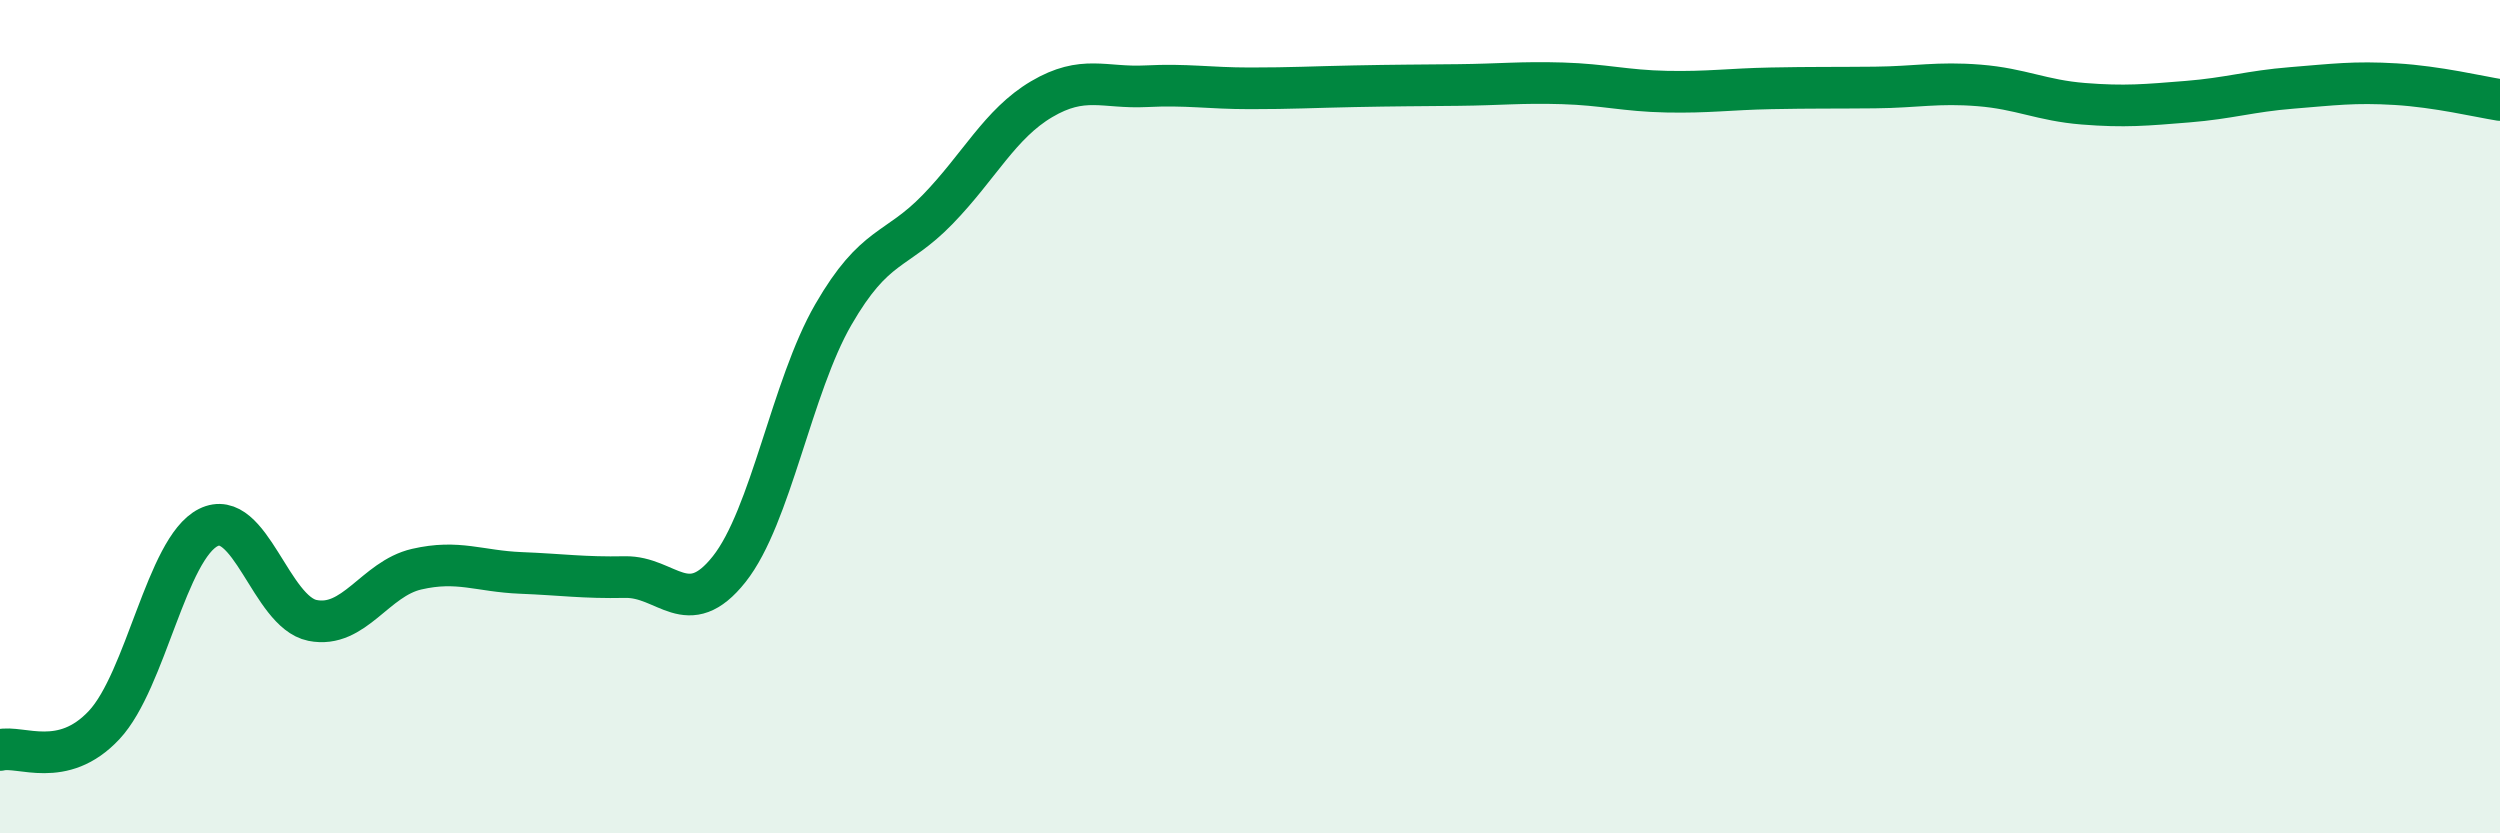
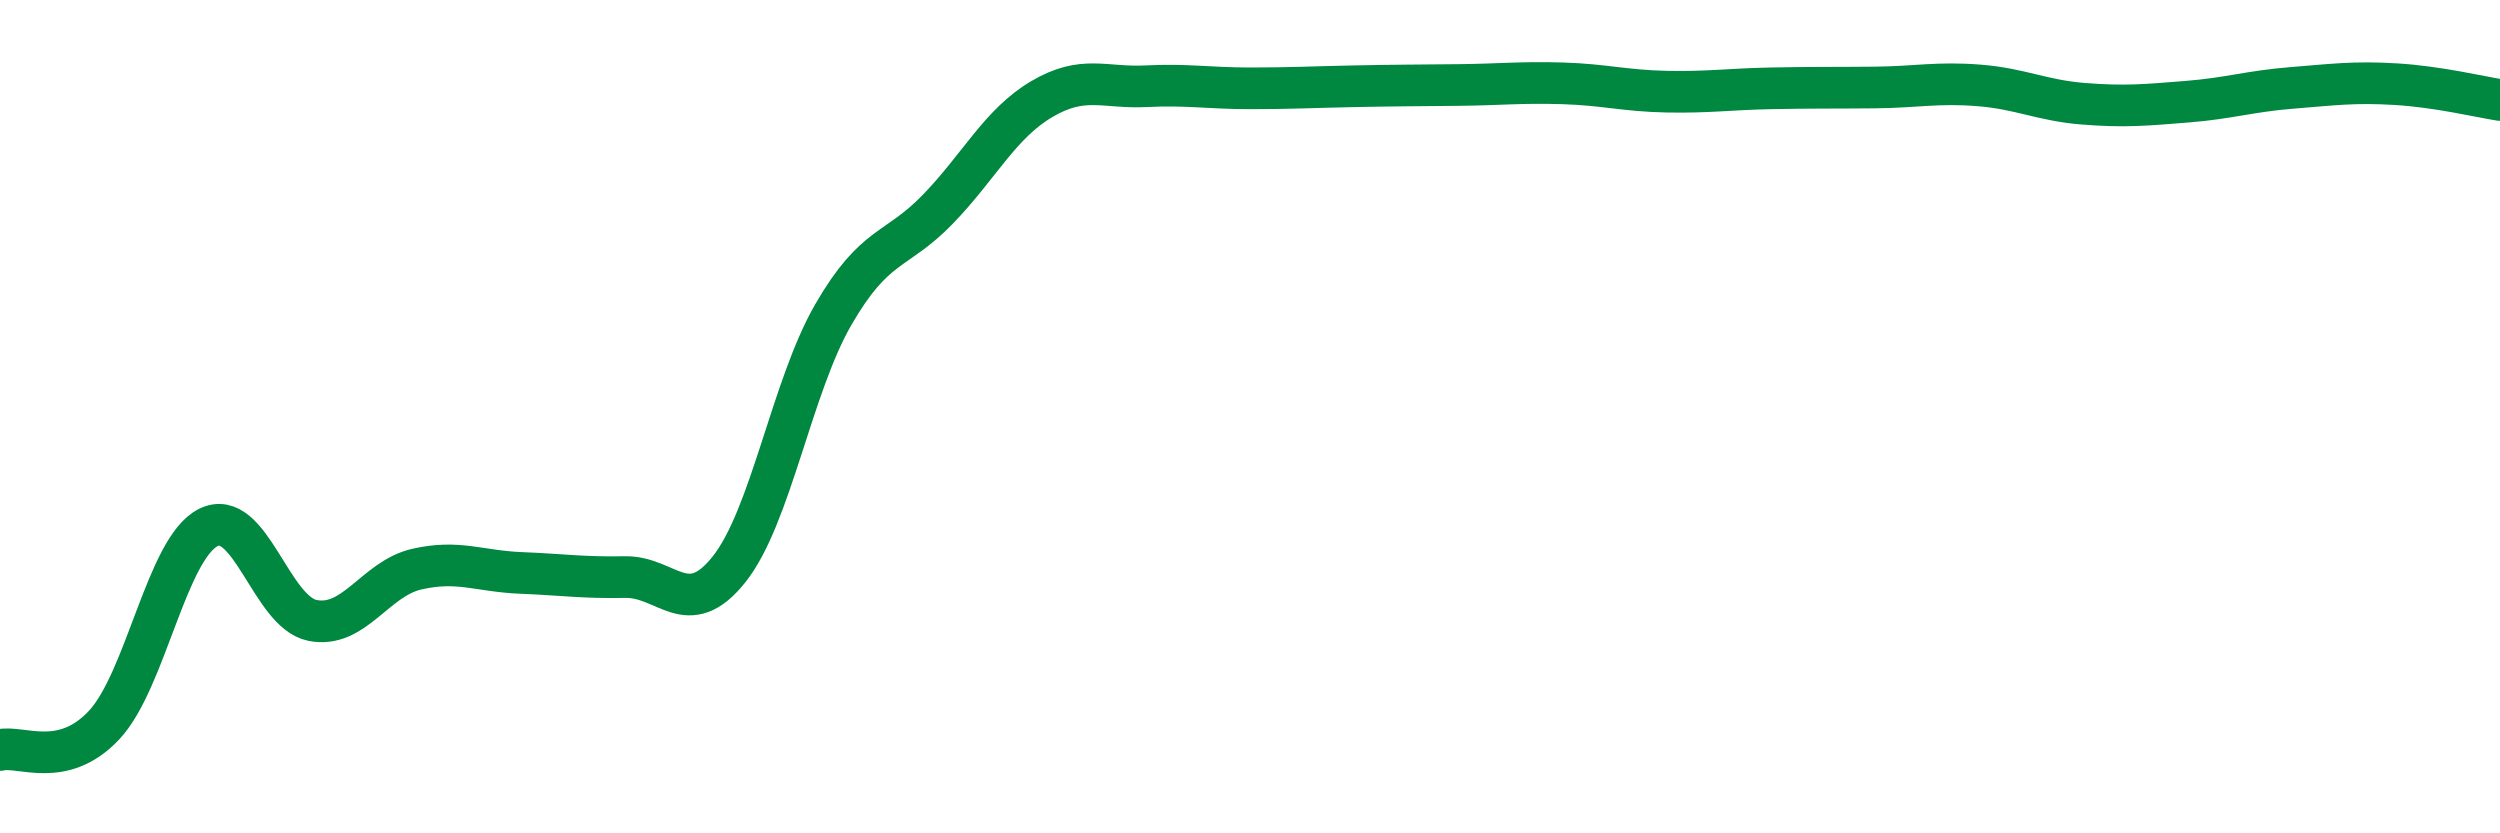
<svg xmlns="http://www.w3.org/2000/svg" width="60" height="20" viewBox="0 0 60 20">
-   <path d="M 0,18 C 0.5,17.88 1.5,18.47 2.5,17.4 C 3.5,16.33 4,13.16 5,12.66 C 6,12.16 6.5,14.69 7.5,14.89 C 8.5,15.09 9,13.89 10,13.66 C 11,13.43 11.5,13.71 12.5,13.75 C 13.5,13.79 14,13.87 15,13.85 C 16,13.83 16.5,14.92 17.5,13.66 C 18.5,12.4 19,9.28 20,7.55 C 21,5.82 21.5,6.06 22.5,5.03 C 23.5,4 24,2.97 25,2.38 C 26,1.79 26.5,2.12 27.5,2.07 C 28.5,2.02 29,2.12 30,2.12 C 31,2.12 31.5,2.09 32.5,2.07 C 33.5,2.05 34,2.05 35,2.04 C 36,2.03 36.5,1.97 37.5,2 C 38.5,2.03 39,2.18 40,2.2 C 41,2.22 41.5,2.14 42.5,2.12 C 43.5,2.1 44,2.11 45,2.1 C 46,2.09 46.5,1.97 47.5,2.05 C 48.5,2.13 49,2.41 50,2.49 C 51,2.57 51.5,2.52 52.5,2.44 C 53.5,2.36 54,2.19 55,2.11 C 56,2.03 56.5,1.96 57.5,2.02 C 58.5,2.08 59.5,2.32 60,2.4L60 20L0 20Z" fill="#008740" opacity="0.1" stroke-linecap="round" stroke-linejoin="round" />
  <path d="M 0,18 C 0.5,17.88 1.5,18.47 2.5,17.4 C 3.5,16.33 4,13.16 5,12.66 C 6,12.16 6.5,14.69 7.5,14.89 C 8.5,15.09 9,13.89 10,13.66 C 11,13.43 11.5,13.71 12.5,13.75 C 13.5,13.79 14,13.87 15,13.85 C 16,13.83 16.5,14.92 17.5,13.66 C 18.5,12.4 19,9.28 20,7.55 C 21,5.82 21.5,6.06 22.5,5.03 C 23.5,4 24,2.97 25,2.38 C 26,1.79 26.5,2.12 27.5,2.07 C 28.5,2.02 29,2.12 30,2.12 C 31,2.12 31.5,2.09 32.5,2.07 C 33.5,2.05 34,2.05 35,2.04 C 36,2.03 36.5,1.97 37.5,2 C 38.5,2.03 39,2.18 40,2.2 C 41,2.22 41.5,2.14 42.5,2.12 C 43.5,2.1 44,2.11 45,2.1 C 46,2.09 46.5,1.97 47.5,2.05 C 48.5,2.13 49,2.41 50,2.49 C 51,2.57 51.5,2.52 52.5,2.44 C 53.5,2.36 54,2.19 55,2.11 C 56,2.03 56.5,1.96 57.5,2.02 C 58.5,2.08 59.5,2.32 60,2.4" stroke="#008740" stroke-width="1" fill="none" stroke-linecap="round" stroke-linejoin="round" />
</svg>